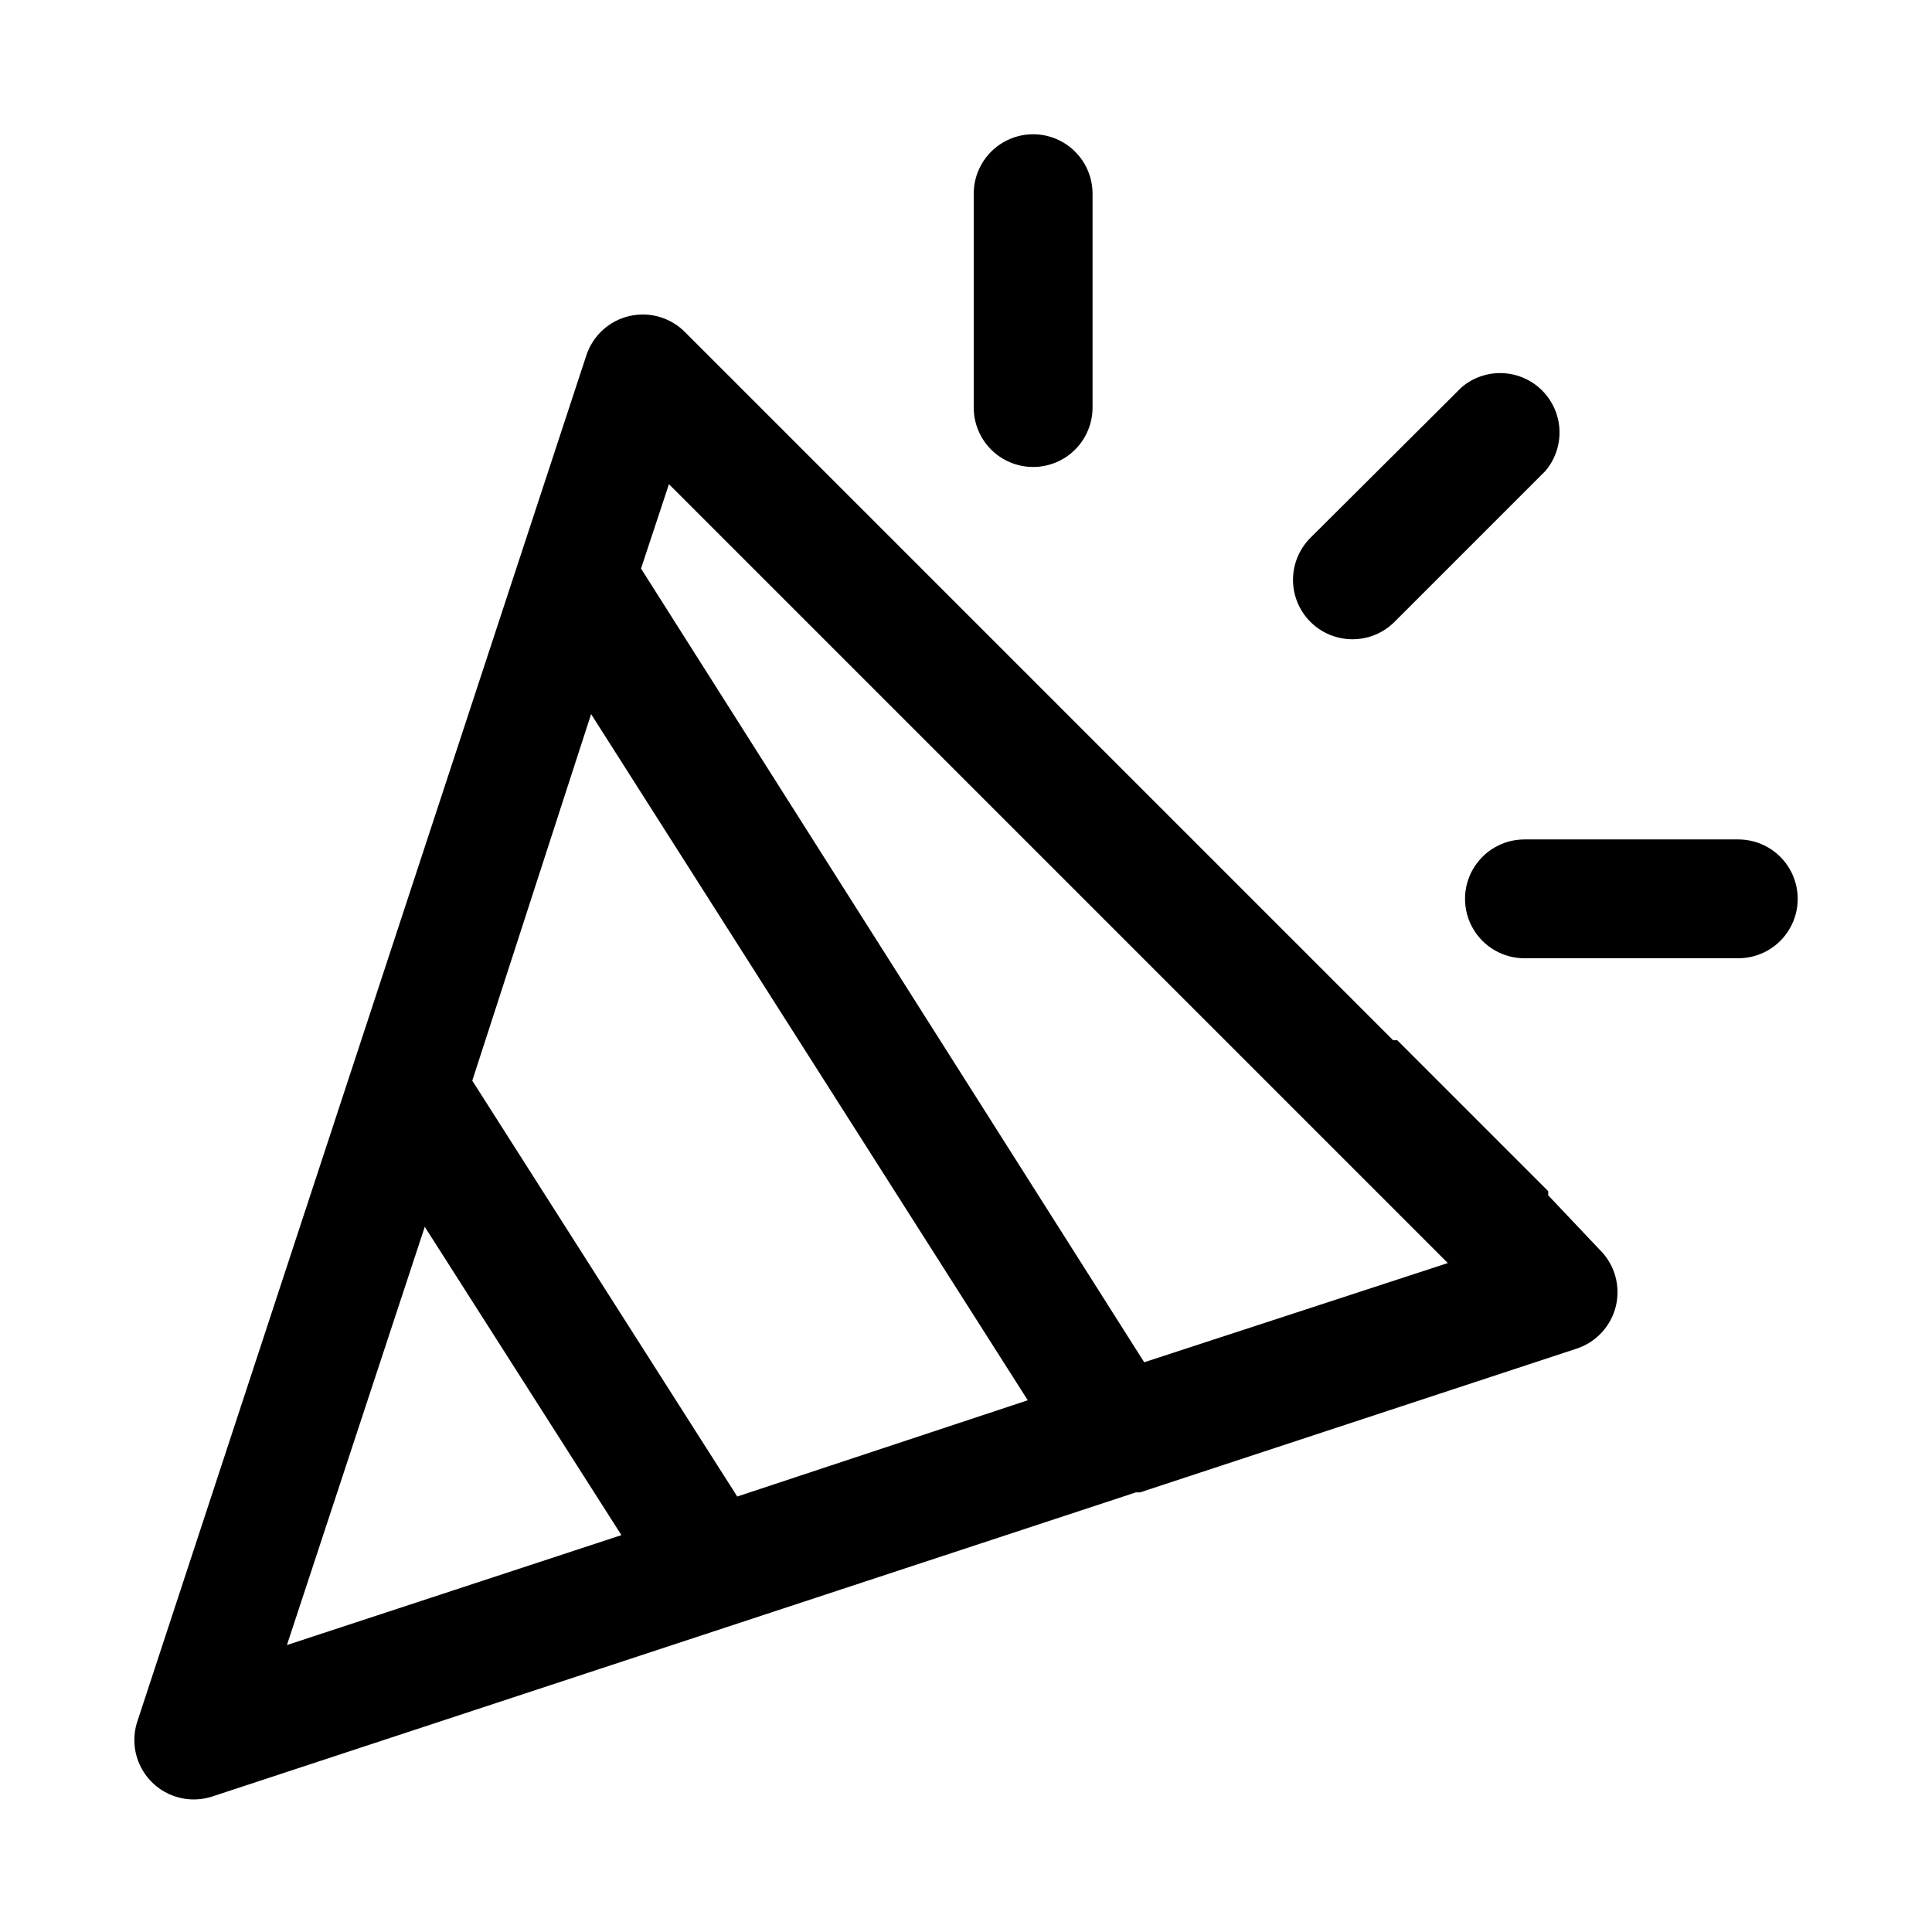
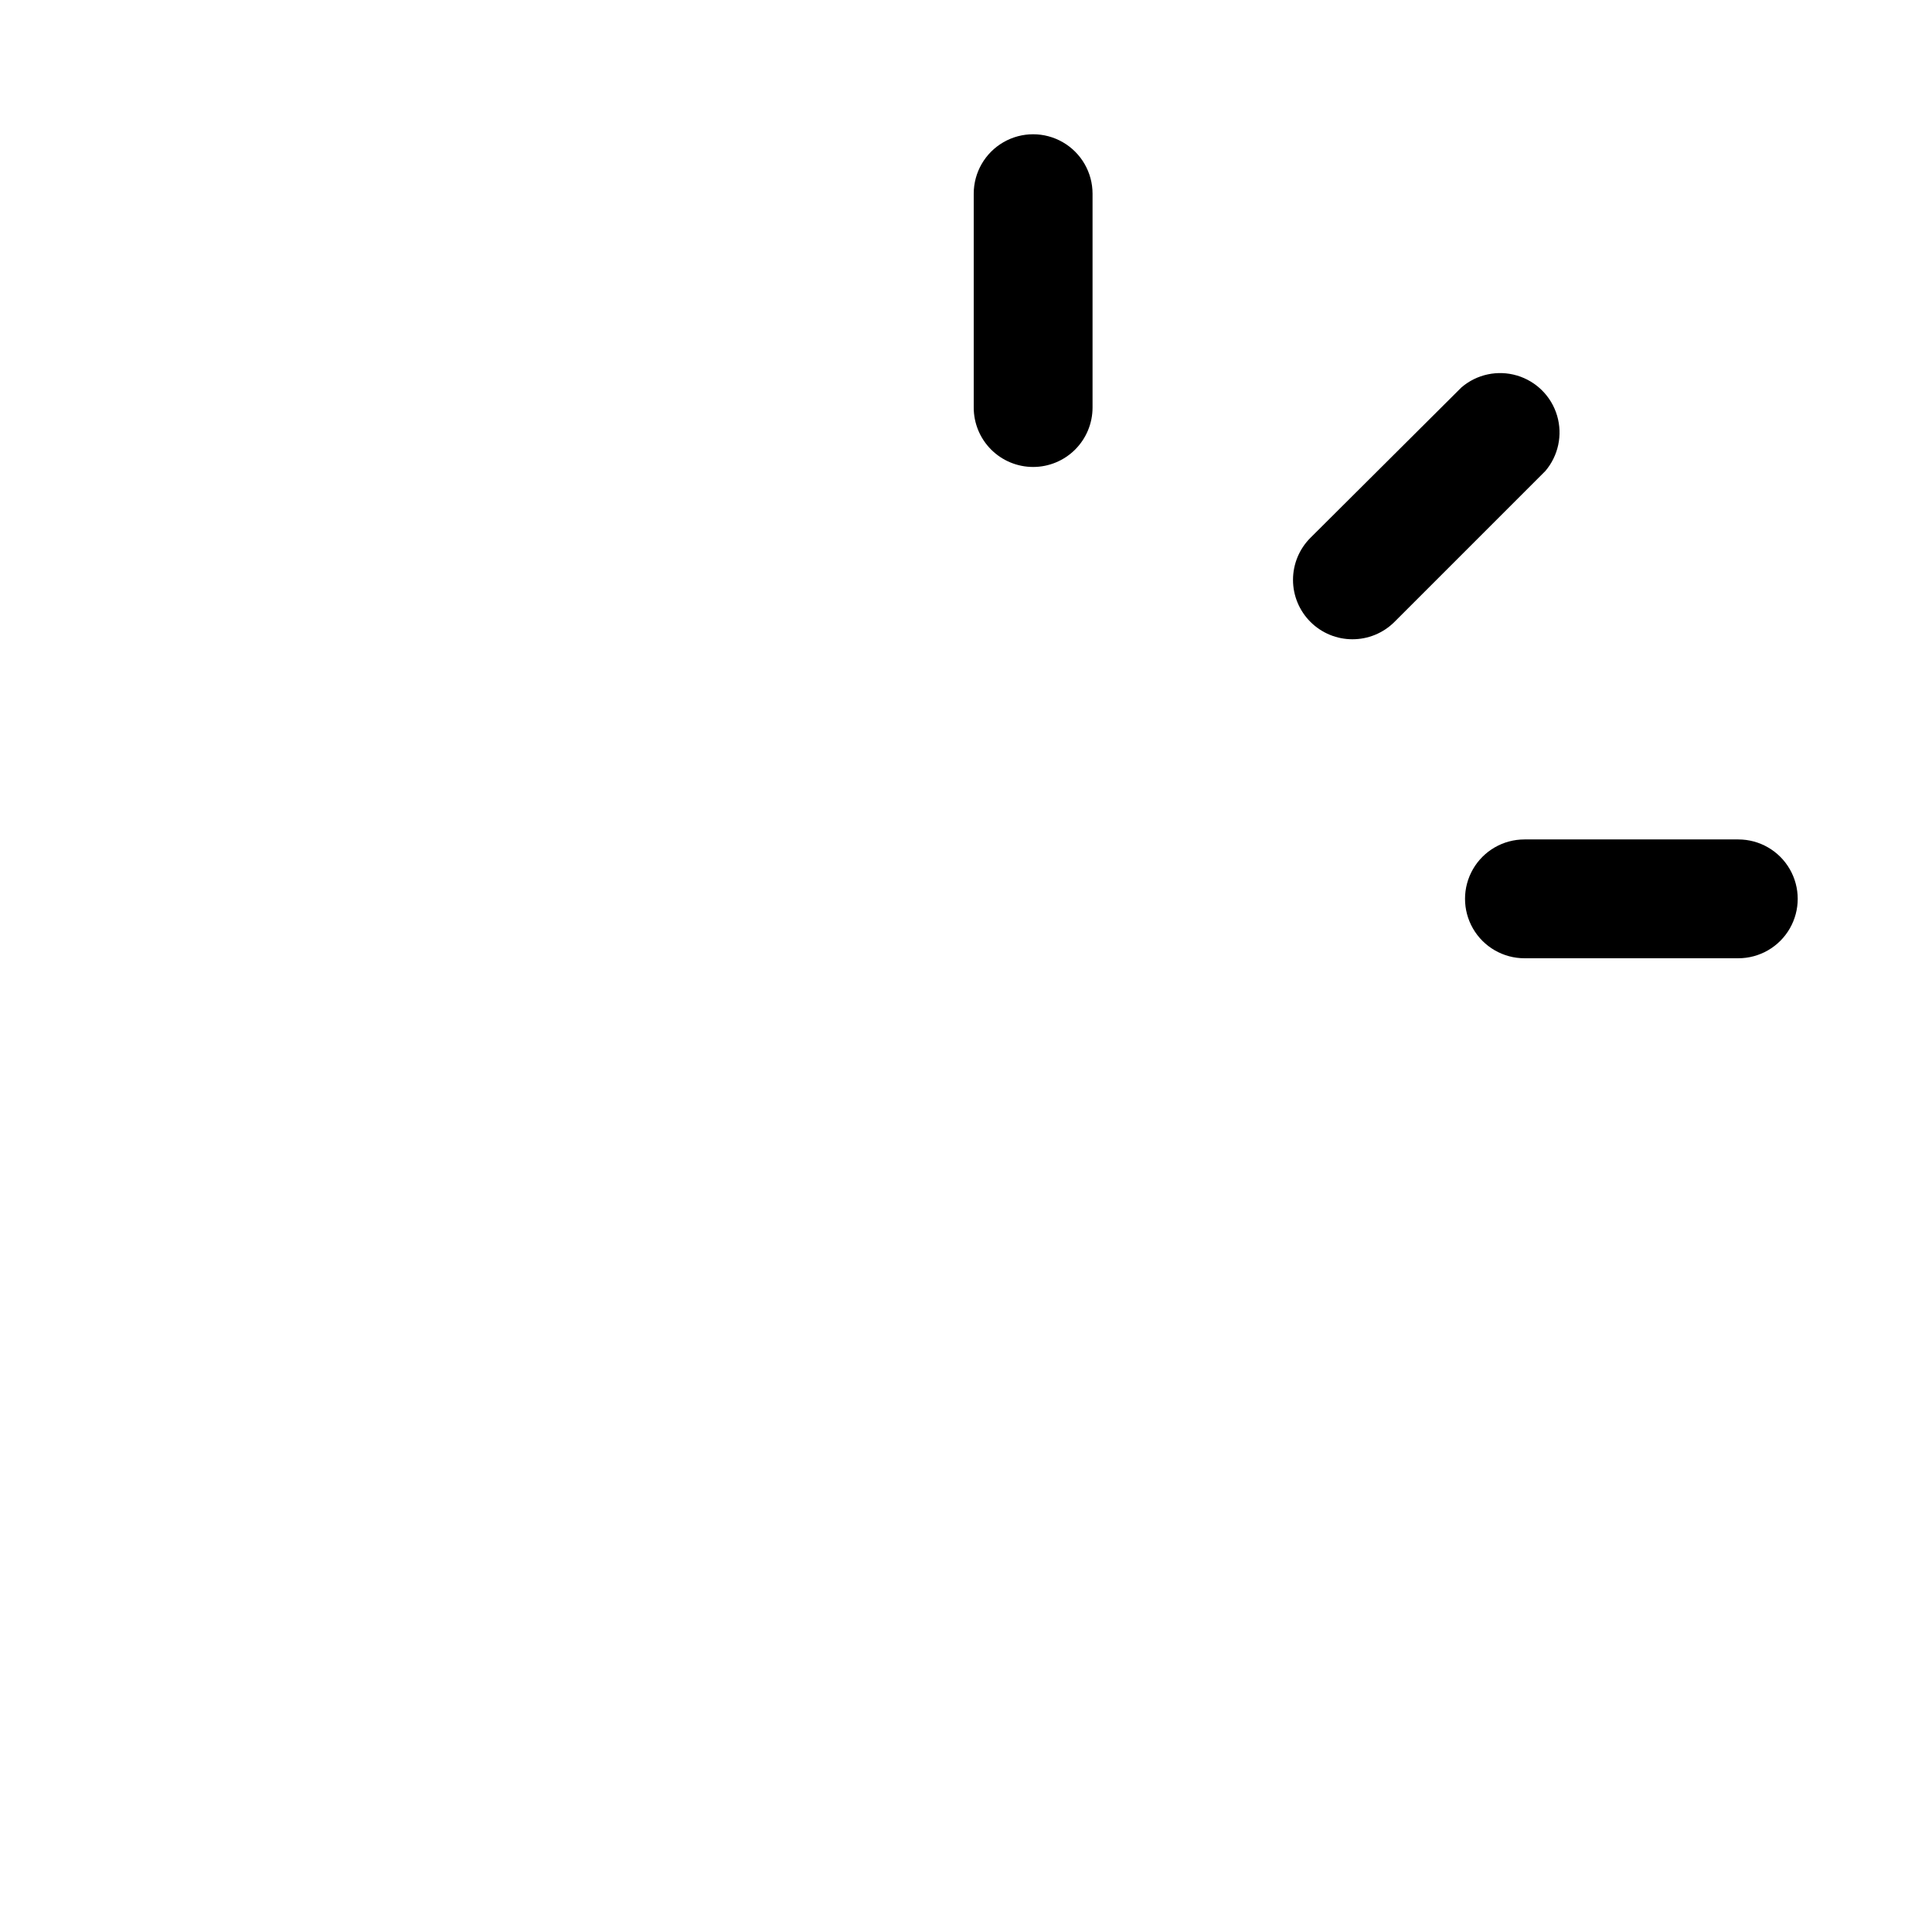
<svg xmlns="http://www.w3.org/2000/svg" fill="#000000" width="800px" height="800px" version="1.1" viewBox="144 144 512 512">
  <g>
-     <path d="m554.29 460.77v-1.102l-39.988-39.988h-1.102l-187.67-187.67c-3.852-3.891-9.453-5.5-14.785-4.246-5.332 1.254-9.629 5.188-11.348 10.387l-119.02 362.11h-0.004c-1.199 3.699-0.988 7.715 0.594 11.27 1.582 3.555 4.426 6.394 7.977 7.977 3.555 1.582 7.57 1.793 11.27 0.594l244.82-80.609h1.102l115.72-38.102c5.199-1.719 9.133-6.016 10.387-11.348s-0.355-10.934-4.246-14.789zm-214.91 79.824-70.219-110.21 31.488-97.141 115.72 181.84zm-82.812-71.48 52.113 81.711-88.641 29.129zm190.66 35.898-133.35-210.34 7.398-22.359 206.41 206.41z" />
    <path d="m502.34 313.41c4.184 0.023 8.207-1.617 11.176-4.566l39.988-39.988h0.004c3.469-4.055 4.652-9.59 3.137-14.707-1.512-5.117-5.516-9.117-10.633-10.633-5.117-1.512-10.652-0.332-14.703 3.141l-39.992 39.832c-2.977 2.953-4.652 6.973-4.656 11.164-0.004 4.195 1.668 8.215 4.641 11.176 2.973 2.957 7 4.606 11.195 4.582z" />
    <path d="m417.79 267.75c4.176 0 8.18-1.66 11.133-4.613s4.613-6.957 4.613-11.133v-56.68c0-5.625-3.004-10.82-7.875-13.633s-10.871-2.812-15.742 0c-4.871 2.812-7.871 8.008-7.871 13.633v56.68c0 4.176 1.656 8.18 4.609 11.133s6.957 4.613 11.133 4.613z" />
    <path d="m604.67 366.46h-56.68c-5.625 0-10.82 3-13.633 7.871-2.812 4.871-2.812 10.871 0 15.742s8.008 7.875 13.633 7.875h56.68c5.625 0 10.82-3.004 13.633-7.875s2.812-10.871 0-15.742c-2.812-4.871-8.008-7.871-13.633-7.871z" />
  </g>
</svg>